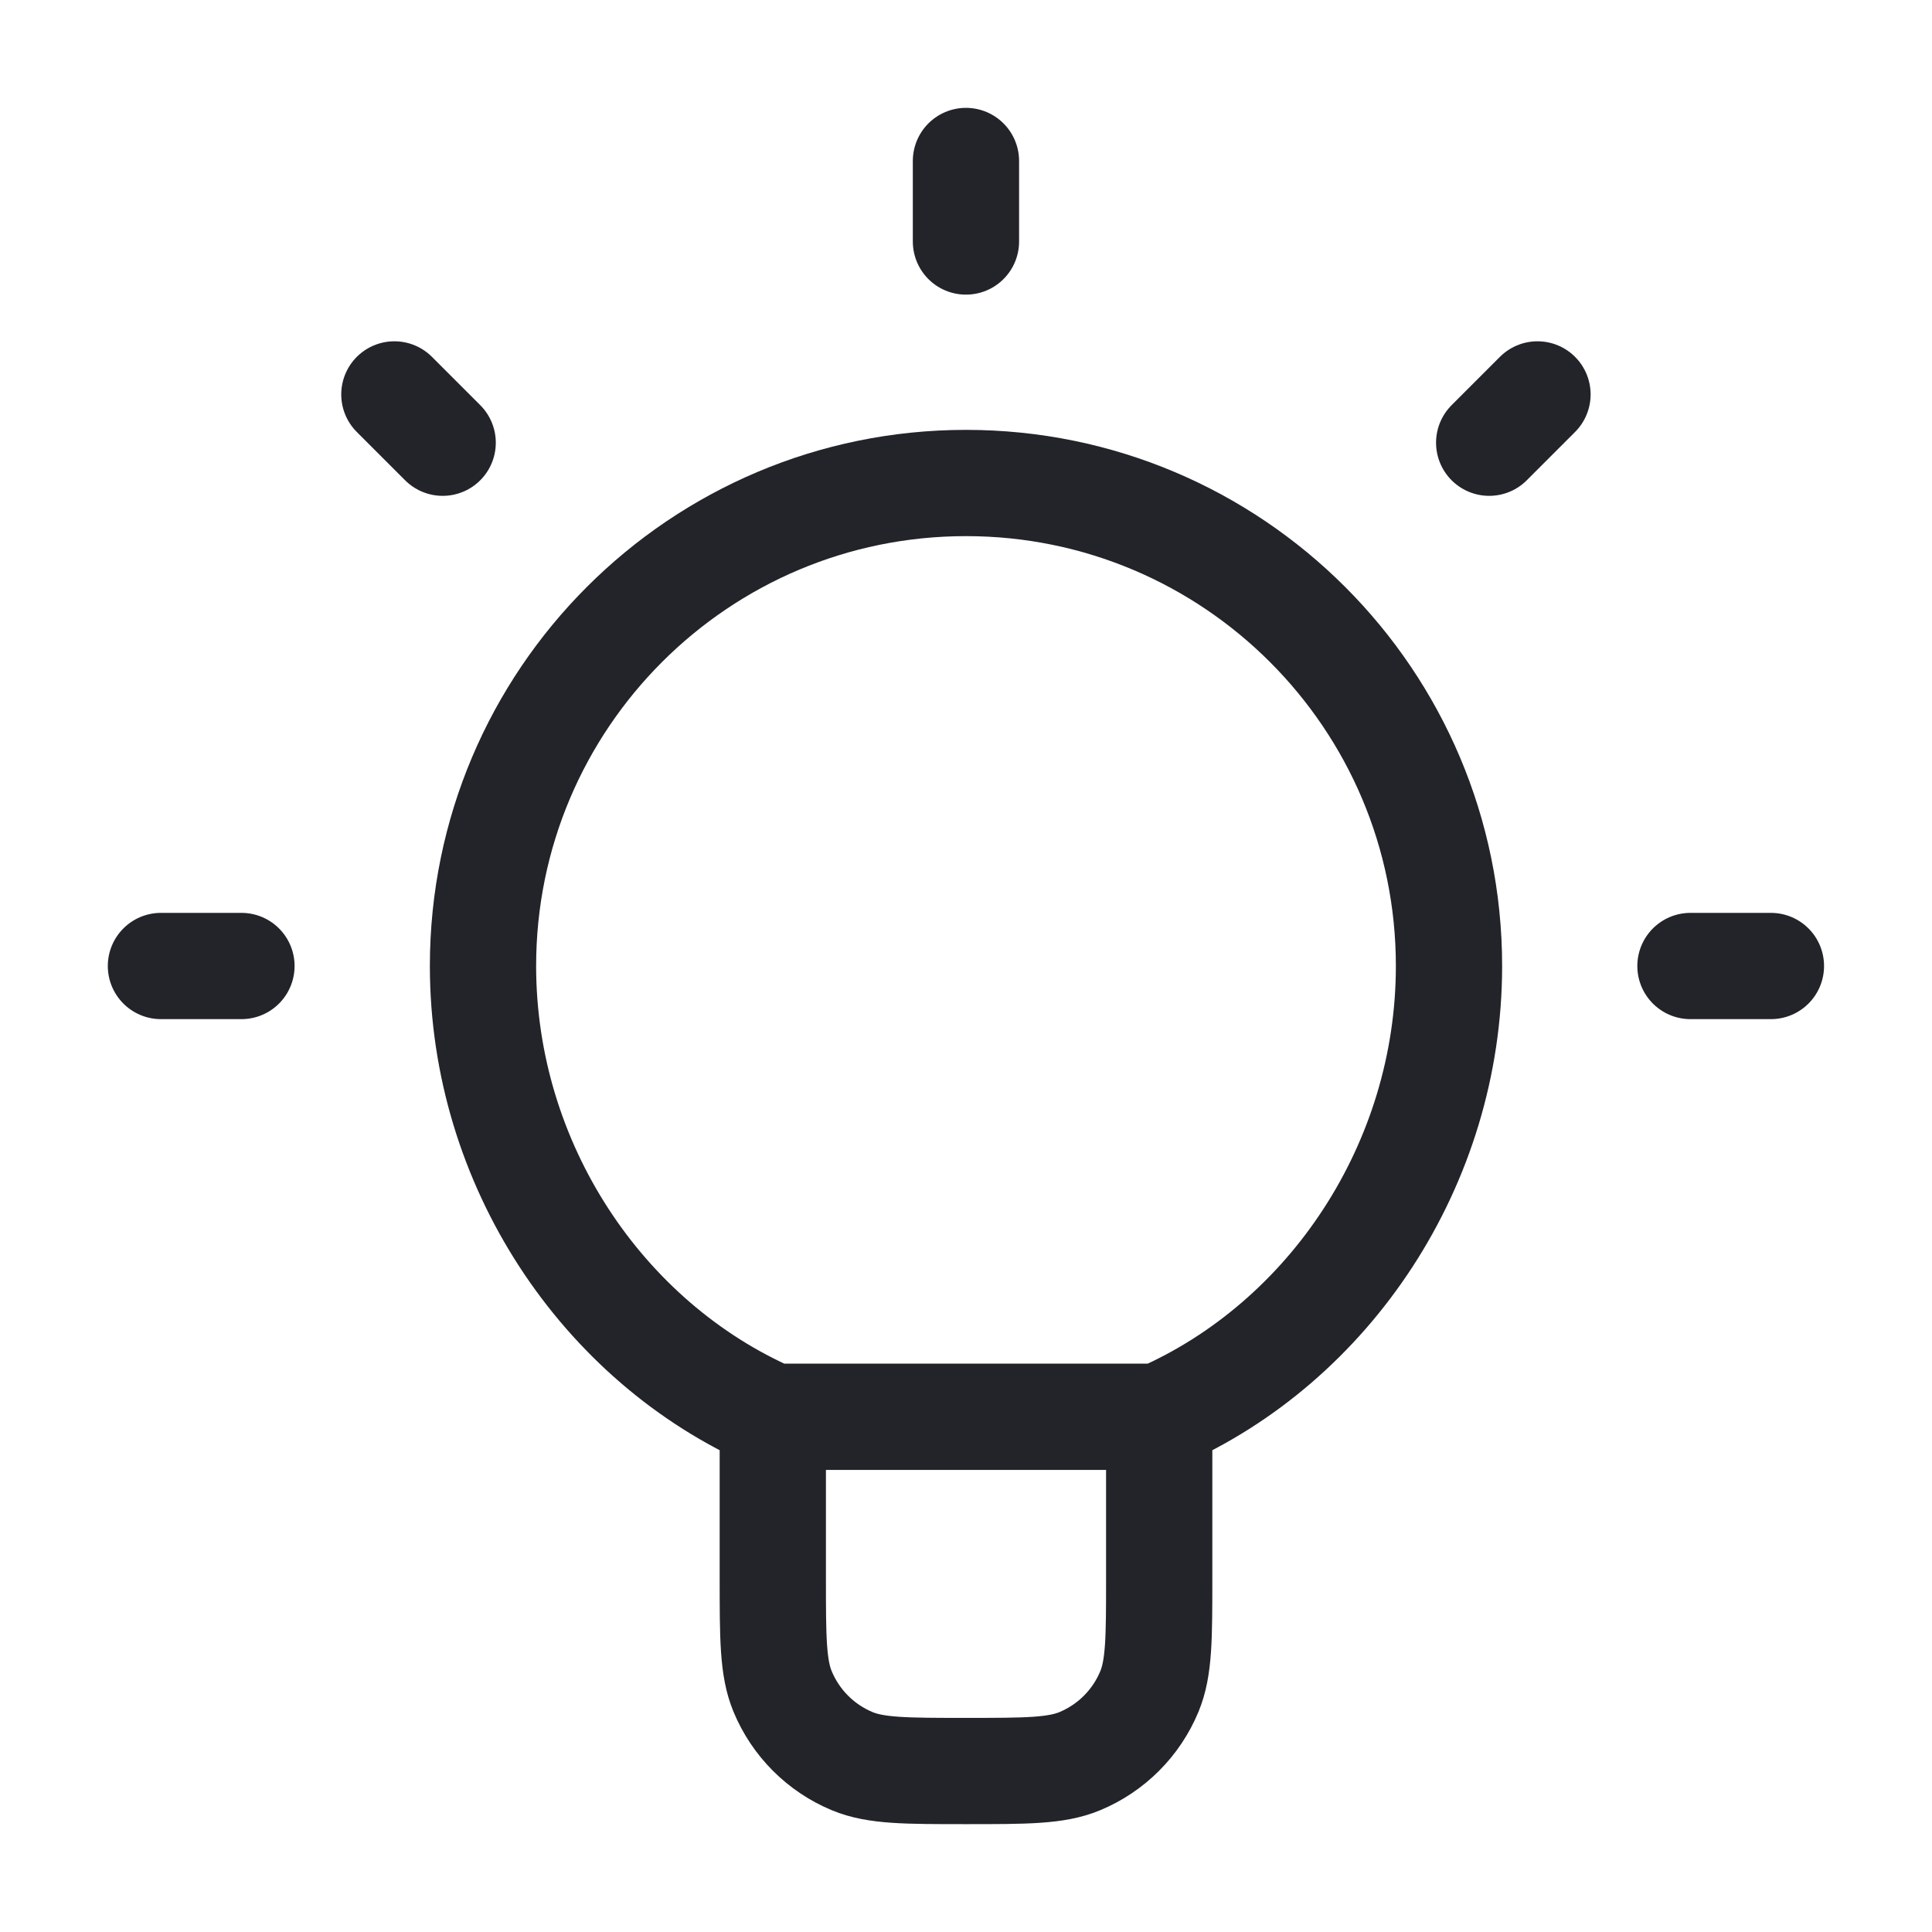
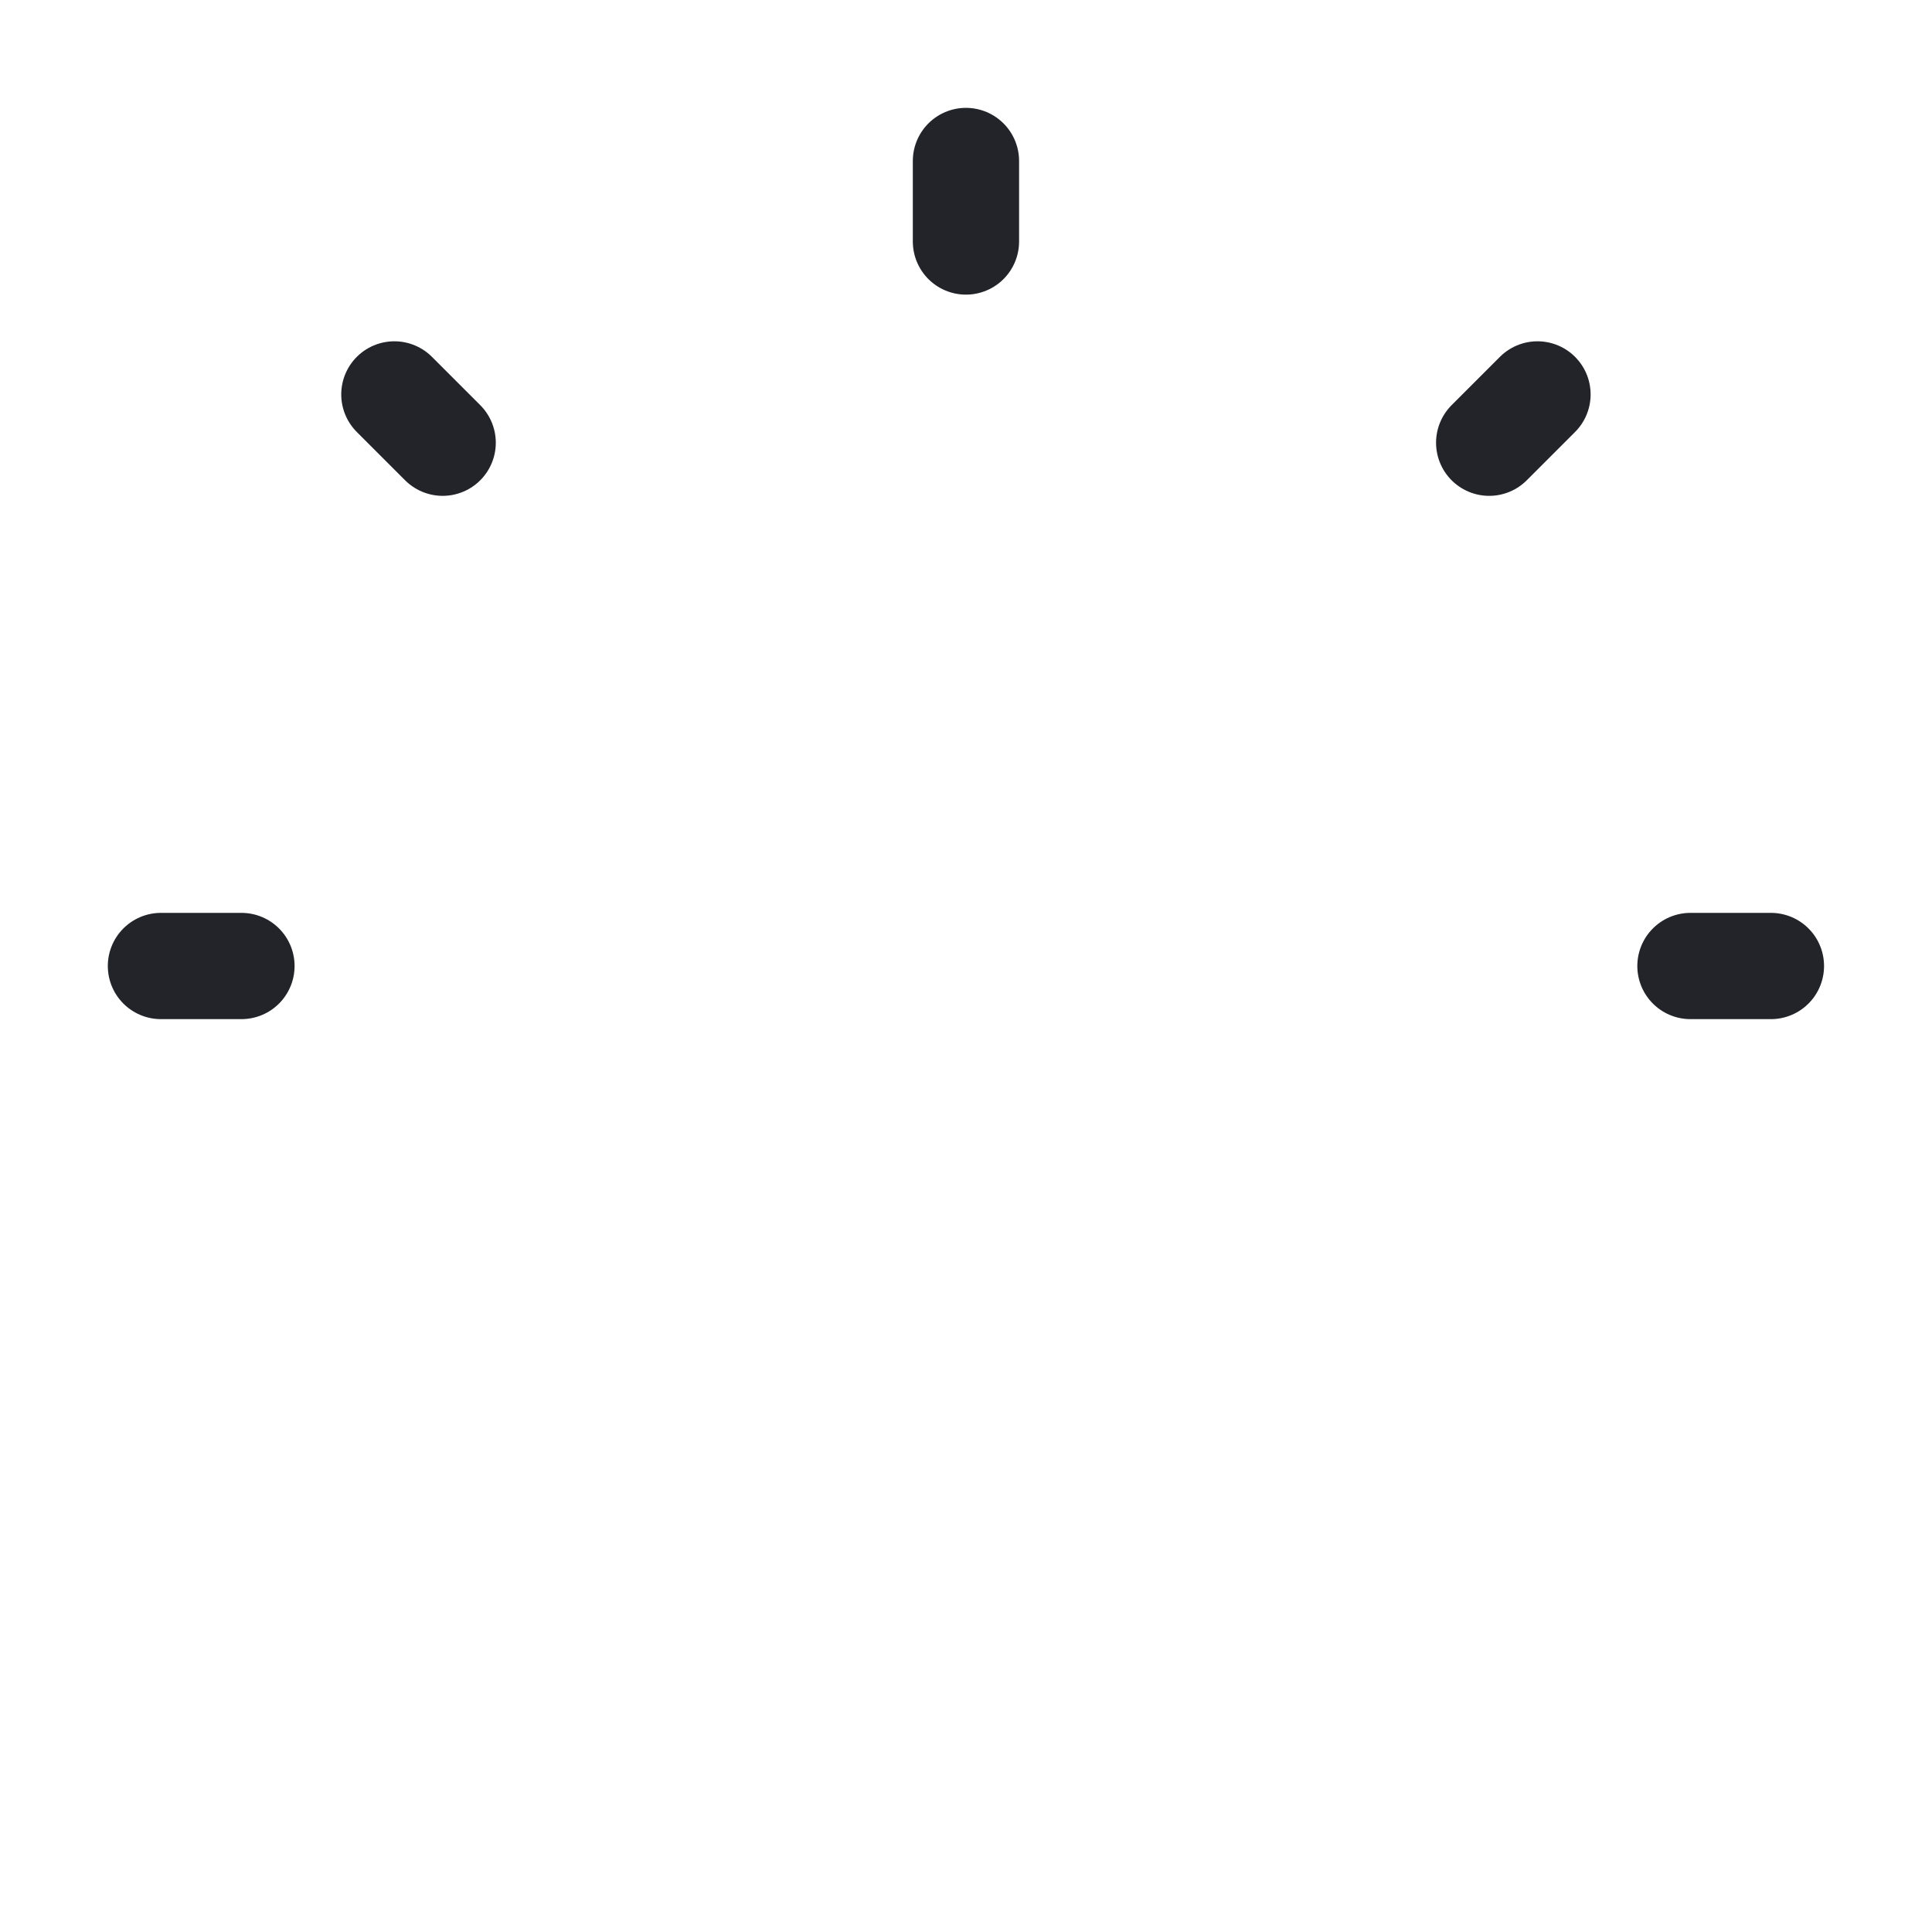
<svg xmlns="http://www.w3.org/2000/svg" fill="none" height="40" viewBox="0 0 40 40" width="40">
-   <path d="M24 29.333V32.667C24 33.909 24 34.53 23.797 35.02C23.526 35.674 23.007 36.193 22.354 36.464C21.864 36.667 21.242 36.667 20 36.667C18.758 36.667 18.136 36.667 17.646 36.464C16.993 36.193 16.474 35.674 16.203 35.02C16 34.53 16 33.909 16 32.667V29.333M24 29.333C27.532 27.79 30 24.101 30 20C30 14.477 25.523 10 20 10C14.477 10 10 14.477 10 20C10 24.101 12.468 27.79 16 29.333M24 29.333H16" stroke="#222429" stroke-linecap="round" stroke-linejoin="round" stroke-width="2.2" />
  <path d="M19.999 3.333V5M4.999 20H3.332M9.165 9.166L8.165 8.166M30.832 9.166L31.832 8.166M36.665 20H34.999" stroke="#222429" stroke-linecap="round" stroke-linejoin="round" stroke-width="2.2" />
</svg>